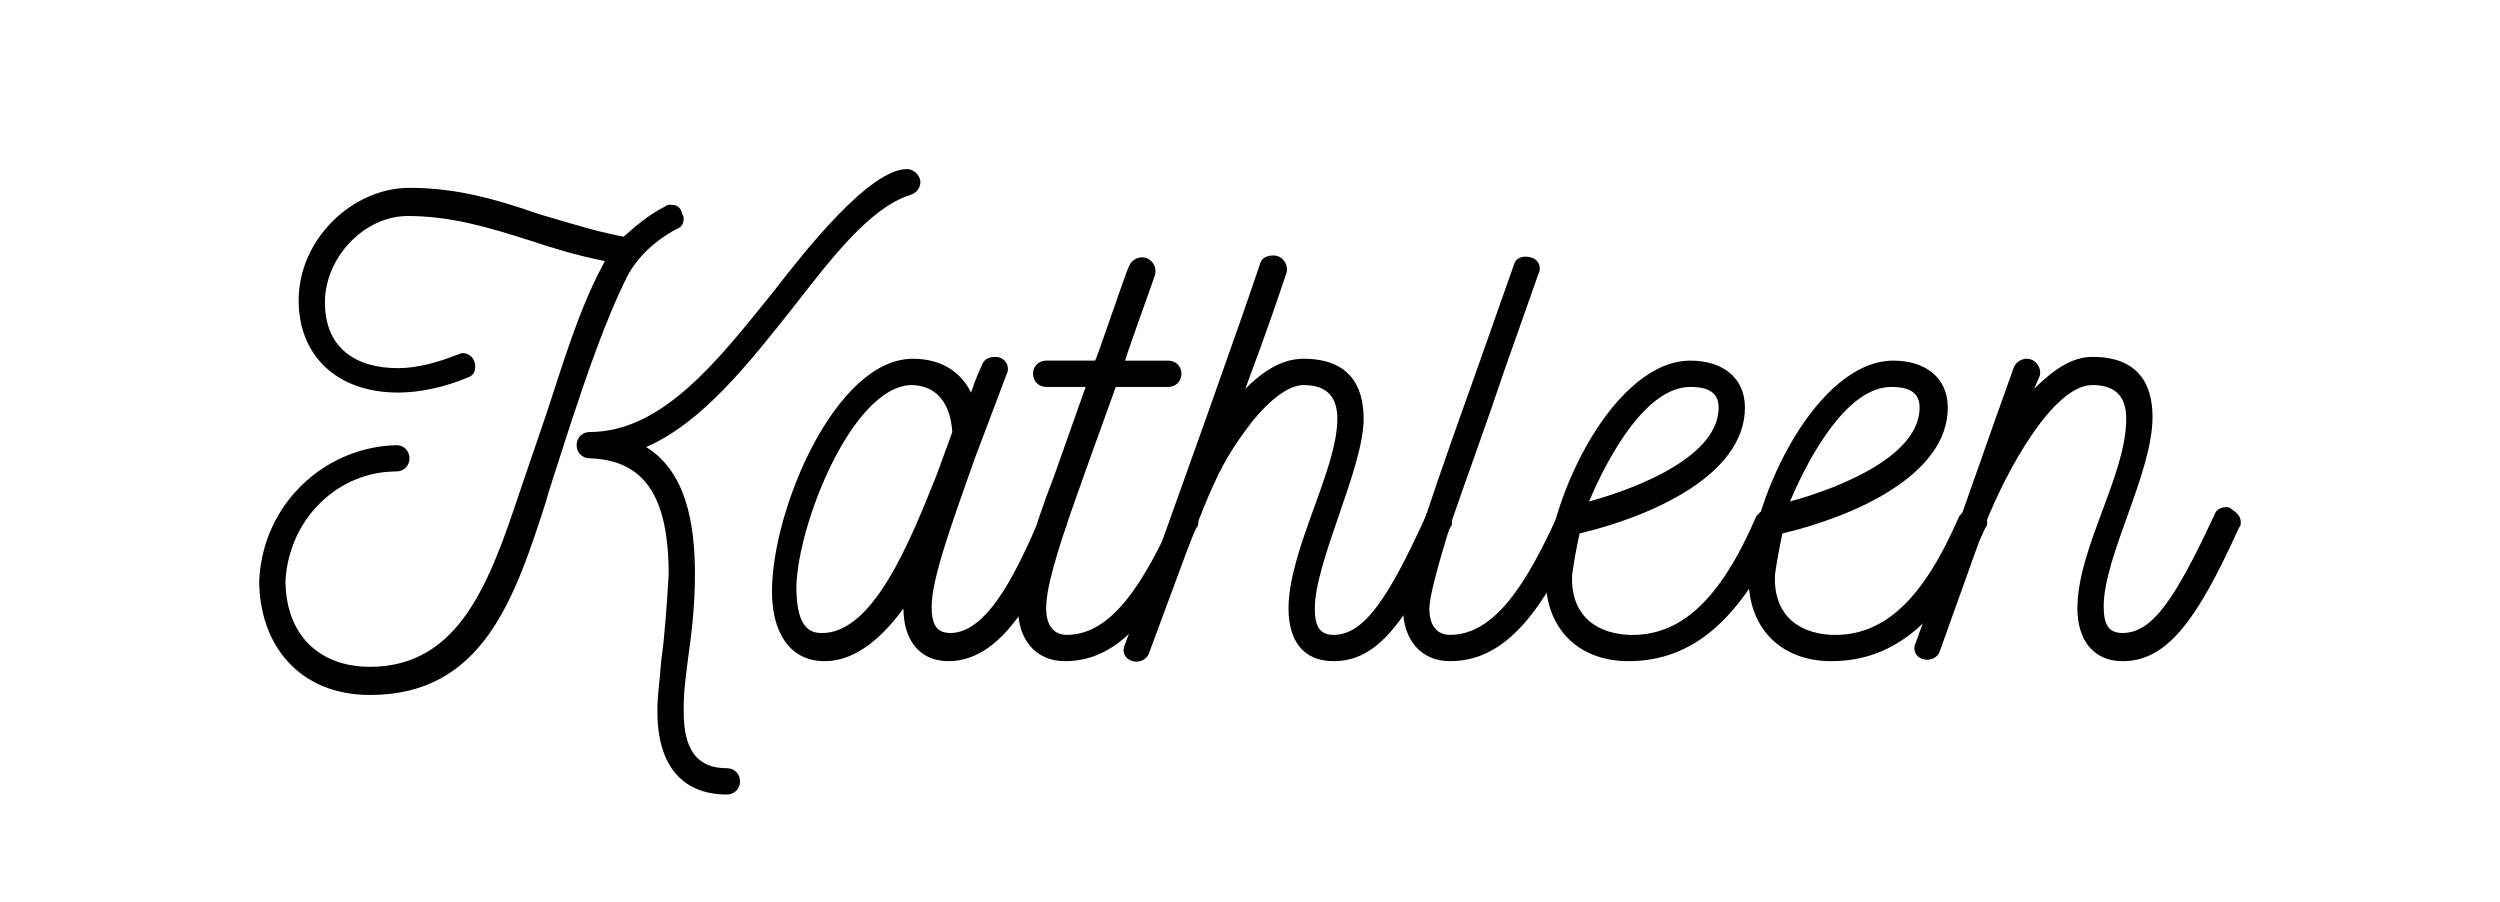
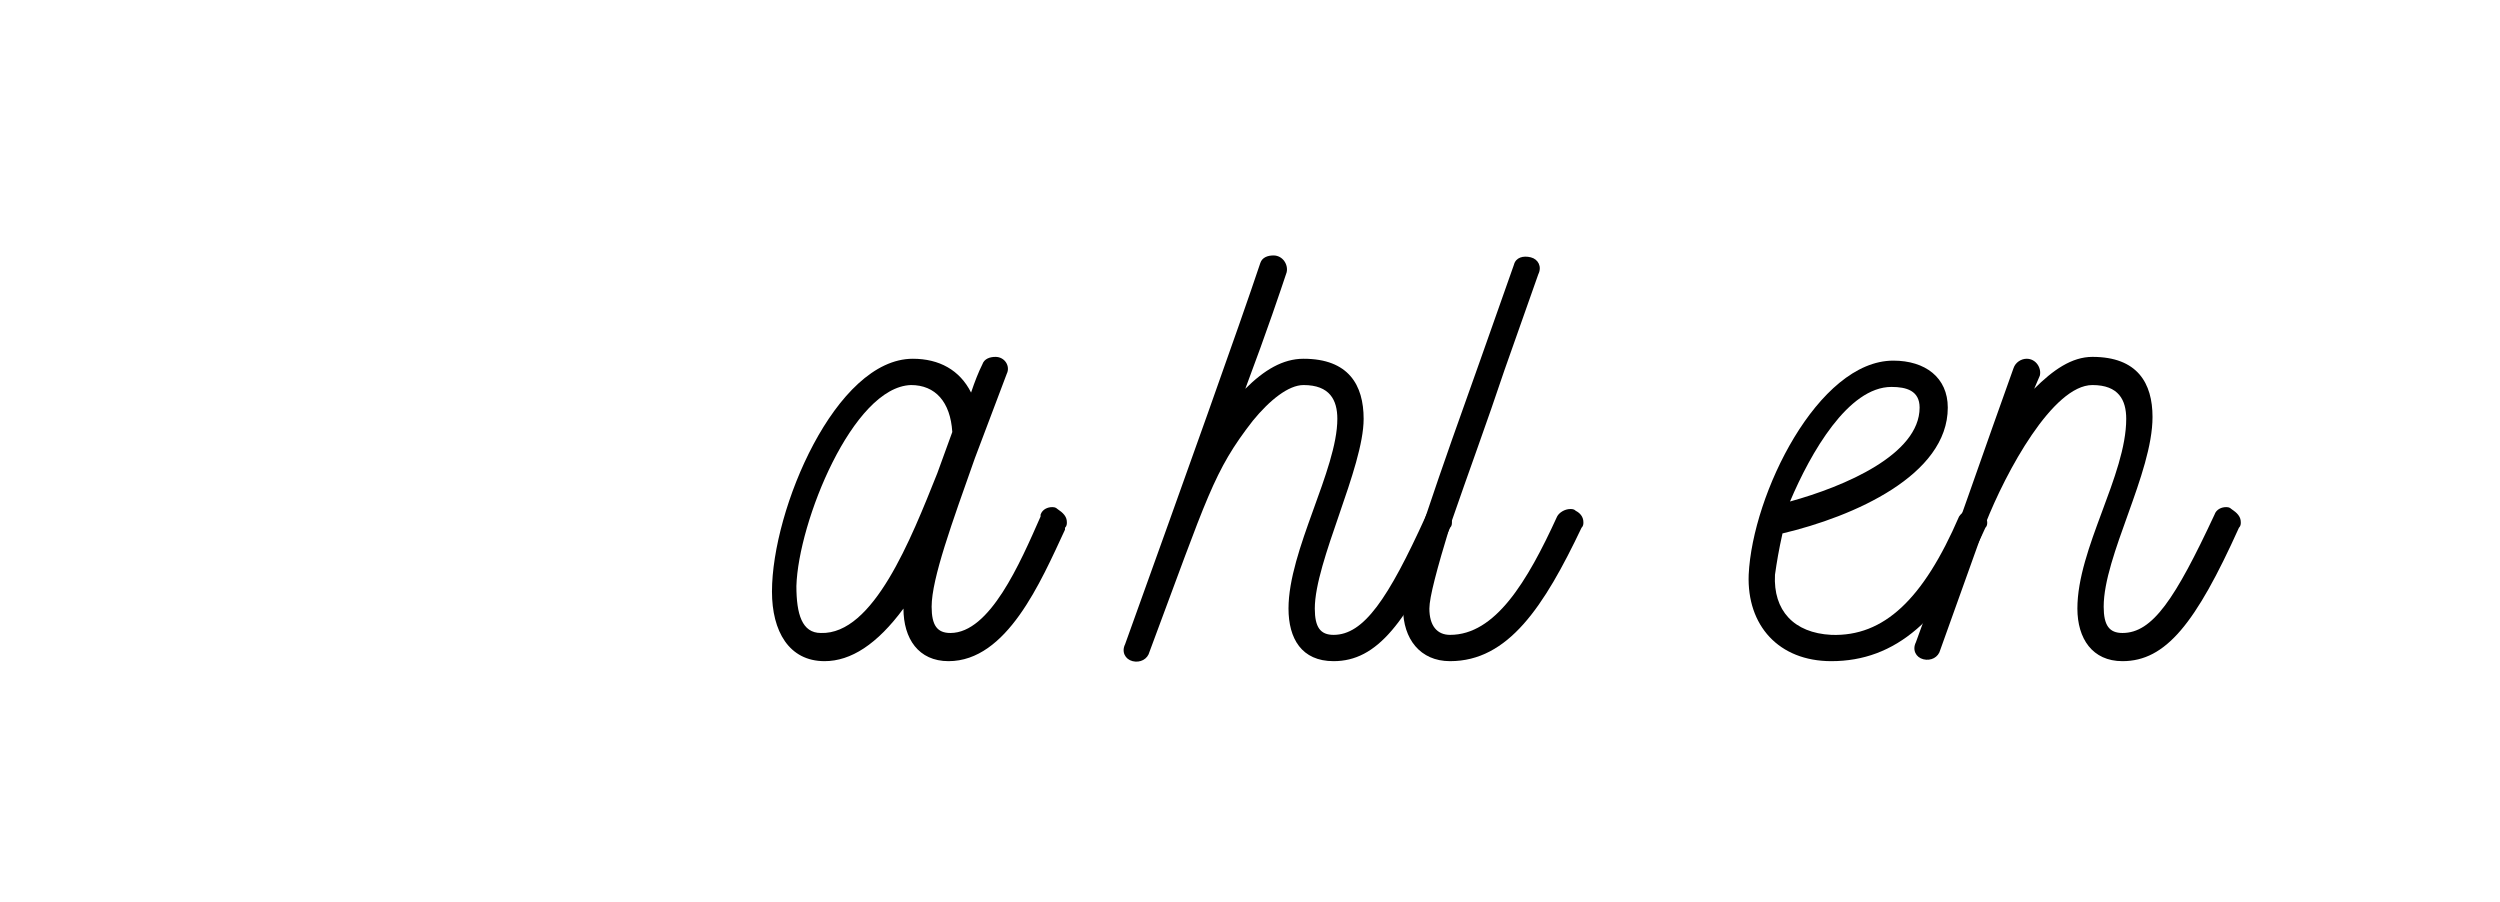
<svg xmlns="http://www.w3.org/2000/svg" version="1.1" id="Layer_1" x="0px" y="0px" viewBox="0 0 133.1 48" style="enable-background:new 0 0 133.1 48;" xml:space="preserve">
  <g>
-     <path d="M30.4,22.5c-0.9,2.8-1.3,4-1.3,4.1c-1.7,5.3-3.4,10.4-9.4,10.4c-3.8,0-5.9-2.7-5.9-6.1c0.2-4.1,3.5-7.1,7.3-7.2   c0.4,0,0.7,0.3,0.7,0.7c0,0.4-0.3,0.7-0.7,0.7c-3.1,0-5.7,2.5-5.9,5.8c0,2.8,1.7,4.6,4.5,4.6c4.8,0,6.4-4.6,8-9.4l1.4-4.1   c0.8-2.4,1.7-5.5,3-7.9l0.1-0.2c-1.5-0.3-2.8-0.7-4-1.1c-2.2-0.7-4.2-1.3-6.5-1.3s-4.4,2.2-4.4,4.6c0,2.4,1.6,3.5,3.9,3.5   c1,0,2.1-0.3,3.1-0.7c0.1,0,0.2-0.1,0.3-0.1c0.5,0,0.7,0.4,0.7,0.7s-0.1,0.5-0.4,0.6c-1.2,0.5-2.5,0.8-3.7,0.8   c-3.3,0-5.3-2-5.3-4.9c0-3.3,2.9-6,5.9-6c2.5,0,4.6,0.6,6.9,1.4c1.4,0.4,2.9,0.9,4.5,1.2c0.8-0.7,1.4-1.2,2.2-1.6   c0.1-0.1,0.2-0.1,0.3-0.1c0.3,0,0.5,0.1,0.6,0.4c0,0.1,0.1,0.2,0.1,0.3c0,0.3-0.1,0.5-0.4,0.6c-1.1,0.6-2,1.4-2.6,2.5   C32.2,17.1,31.2,20.1,30.4,22.5z M48.4,10.4c-2.1,0.7-4.1,3.3-6.2,6c-2.3,2.9-4.8,6.1-7.8,7.4c2.1,1.3,2.6,4,2.6,6.8   c0,1.7-0.2,3.3-0.4,4.7c-0.2,1.6-0.2,1.8-0.2,2.6c0,2,0.7,3,2.3,3c0.4,0,0.7,0.3,0.7,0.7c0,0.4-0.3,0.7-0.7,0.7   c-2.5,0-3.7-1.7-3.7-4.4c0-1,0.1-1.3,0.2-2.7c0.2-1.4,0.3-3,0.4-4.6c0-4.2-1.3-6.1-4.2-6.2c-0.4,0-0.7-0.3-0.7-0.7   c0-0.4,0.3-0.7,0.7-0.7c3.9,0,6.9-3.9,9.8-7.5c1.7-2.2,5.1-6.5,7.1-6.5C48.6,9,49,9.3,49,9.7C49,10,48.8,10.3,48.4,10.4z" />
    <path d="M56.8,27.8c0,0.1,0,0.2-0.1,0.3l0,0.1c-1.3,2.8-3.1,7-6.2,7c-1.6,0-2.4-1.2-2.4-2.8c-1.4,1.9-2.8,2.8-4.2,2.8   c-1.9,0-2.8-1.6-2.8-3.7c0-4.4,3.4-12.4,7.5-12.4c1.4,0,2.5,0.6,3.1,1.8c0.2-0.6,0.4-1.1,0.6-1.5c0.1-0.3,0.4-0.4,0.7-0.4   c0.5,0,0.8,0.5,0.6,0.9l-1.7,4.5c-1.2,3.4-2.3,6.4-2.3,7.9c0,1,0.3,1.4,1,1.4c2.1,0,3.7-3.7,4.8-6.2l0-0.1c0.1-0.3,0.4-0.4,0.6-0.4   c0.1,0,0.2,0,0.3,0.1C56.6,27.3,56.8,27.5,56.8,27.8z M49.9,25.2l0.8-2.2c-0.1-1.6-0.9-2.5-2.2-2.5c-3.1,0.1-6,7.3-6.1,10.7   c0,1.5,0.3,2.5,1.3,2.5C46.5,33.8,48.5,28.7,49.9,25.2z" />
-     <path d="M63.8,27.8c0,0.1,0,0.2-0.1,0.3c-2,4.2-3.9,7.1-7,7.1c-1.6,0-2.5-1.2-2.5-2.8c0-1.3,0.8-4.2,1.9-7l1.7-4.8h-2.1   c-0.4,0-0.7-0.3-0.7-0.7c0-0.4,0.3-0.7,0.7-0.7h2.6c0.1-0.1,1.7-4.9,1.8-5c0.1-0.3,0.4-0.5,0.7-0.5c0.5,0,0.8,0.5,0.7,0.9   c0.1-0.2-1.4,3.9-1.6,4.6h2.3c0.4,0,0.7,0.3,0.7,0.7c0,0.4-0.3,0.7-0.7,0.7h-2.8c-0.2,0.6-0.8,2.2-1.9,5.3   c-1.4,3.9-1.8,5.5-1.8,6.5c0,0.9,0.4,1.4,1.1,1.4c2.4,0,4.1-2.8,5.7-6.3c0.1-0.2,0.4-0.4,0.7-0.4c0.1,0,0.2,0,0.3,0.1   C63.6,27.3,63.8,27.5,63.8,27.8z" />
    <path d="M77.3,27.8c0,0.1,0,0.2-0.1,0.3c-2.3,5.1-3.9,7.1-6.2,7.1c-1.7,0-2.4-1.2-2.4-2.8c0-3.1,2.6-7.4,2.6-10.1   c0-1-0.4-1.8-1.8-1.8c-0.8,0-1.8,0.8-2.7,1.9c-2.1,2.7-2.4,4-5.5,12.3c-0.1,0.4-0.5,0.6-0.9,0.5c-0.4-0.1-0.6-0.5-0.4-0.9   c3.2-8.9,6.1-17,7.2-20.3c0.1-0.3,0.4-0.4,0.7-0.4c0.5,0,0.8,0.5,0.7,0.9c-0.3,0.9-1,3-2.2,6.2c1-1,2-1.6,3.1-1.6   c2.4,0,3.2,1.4,3.2,3.2c0,2.6-2.6,7.6-2.6,10.1c0,1,0.3,1.4,1,1.4c1.6,0,2.9-1.9,4.9-6.3c0.1-0.3,0.4-0.4,0.6-0.4   c0.1,0,0.2,0,0.3,0.1C77.1,27.3,77.3,27.5,77.3,27.8z" />
    <path d="M84.3,27.8c0,0.1,0,0.2-0.1,0.3c-2,4.2-3.9,7.1-7,7.1c-1.6,0-2.5-1.2-2.5-2.8c0-1,0.3-2.2,1.2-4.9c0.9-2.7,1.9-5.5,2.9-8.3   l1.8-5.1c0.1-0.4,0.5-0.5,0.9-0.4c0.4,0.1,0.6,0.5,0.4,0.9l-1.8,5.1c-0.9,2.7-1.9,5.4-2.9,8.3c-0.7,2.3-1.1,3.8-1.1,4.4   c0,0.9,0.4,1.4,1.1,1.4c2.4,0,4.1-2.8,5.7-6.3c0.1-0.2,0.4-0.4,0.7-0.4c0.1,0,0.2,0,0.3,0.1C84.1,27.3,84.3,27.5,84.3,27.8z" />
-     <path d="M95,27.8c0,0.1,0,0.2-0.1,0.3c-2.2,4.9-4.8,7.1-8.2,7.1c-2.8,0-4.5-1.9-4.4-4.6c0.2-4.3,3.7-11.4,7.7-11.4   c1.7,0,2.9,0.9,2.9,2.5c0,3.6-5,5.8-8.8,6.7c-0.2,0.9-0.3,1.5-0.4,2.2c-0.1,1.9,1,3.1,3,3.2c2.8,0.1,4.9-1.9,6.8-6.3   c0.2-0.3,0.6-0.5,0.9-0.4C94.9,27.3,95,27.6,95,27.8z M91.5,21.7c0-0.9-0.7-1.1-1.5-1.1c-2.3,0-4.3,3.5-5.4,6.1   C87.5,25.9,91.5,24.2,91.5,21.7z" />
    <path d="M105.8,27.8c0,0.1,0,0.2-0.1,0.3c-2.2,4.9-4.8,7.1-8.2,7.1c-2.8,0-4.5-1.9-4.4-4.6c0.2-4.3,3.7-11.4,7.7-11.4   c1.7,0,2.9,0.9,2.9,2.5c0,3.6-5,5.8-8.8,6.7c-0.2,0.9-0.3,1.5-0.4,2.2c-0.1,1.9,1,3.1,3,3.2c2.8,0.1,4.9-1.9,6.8-6.3   c0.2-0.3,0.6-0.5,0.9-0.4C105.6,27.3,105.8,27.6,105.8,27.8z M102.2,21.7c0-0.9-0.7-1.1-1.5-1.1c-2.3,0-4.3,3.5-5.4,6.1   C98.2,25.9,102.2,24.2,102.2,21.7z" />
    <path d="M119.3,27.8c0,0.1,0,0.2-0.1,0.3c-2.3,5.1-3.9,7.1-6.2,7.1c-1.6,0-2.4-1.2-2.4-2.8c0-3.2,2.6-7.1,2.6-10.1   c0-1-0.4-1.8-1.8-1.8c-2.1,0-4.6,4.6-5.7,7.4l-2.4,6.7c-0.1,0.4-0.5,0.6-0.9,0.5c-0.4-0.1-0.6-0.5-0.4-0.9c1.8-4.9,3.9-11,5.2-14.6   c0.1-0.3,0.4-0.5,0.7-0.5c0.5,0,0.8,0.5,0.7,0.9l-0.3,0.7c1-1,2-1.7,3.1-1.7c2.4,0,3.2,1.4,3.2,3.2c0,3-2.6,7.4-2.6,10.1   c0,1,0.3,1.4,1,1.4c1.6,0,2.8-1.8,4.9-6.3c0.1-0.3,0.4-0.4,0.6-0.4c0.1,0,0.2,0,0.3,0.1C119.1,27.3,119.3,27.5,119.3,27.8z" />
  </g>
</svg>